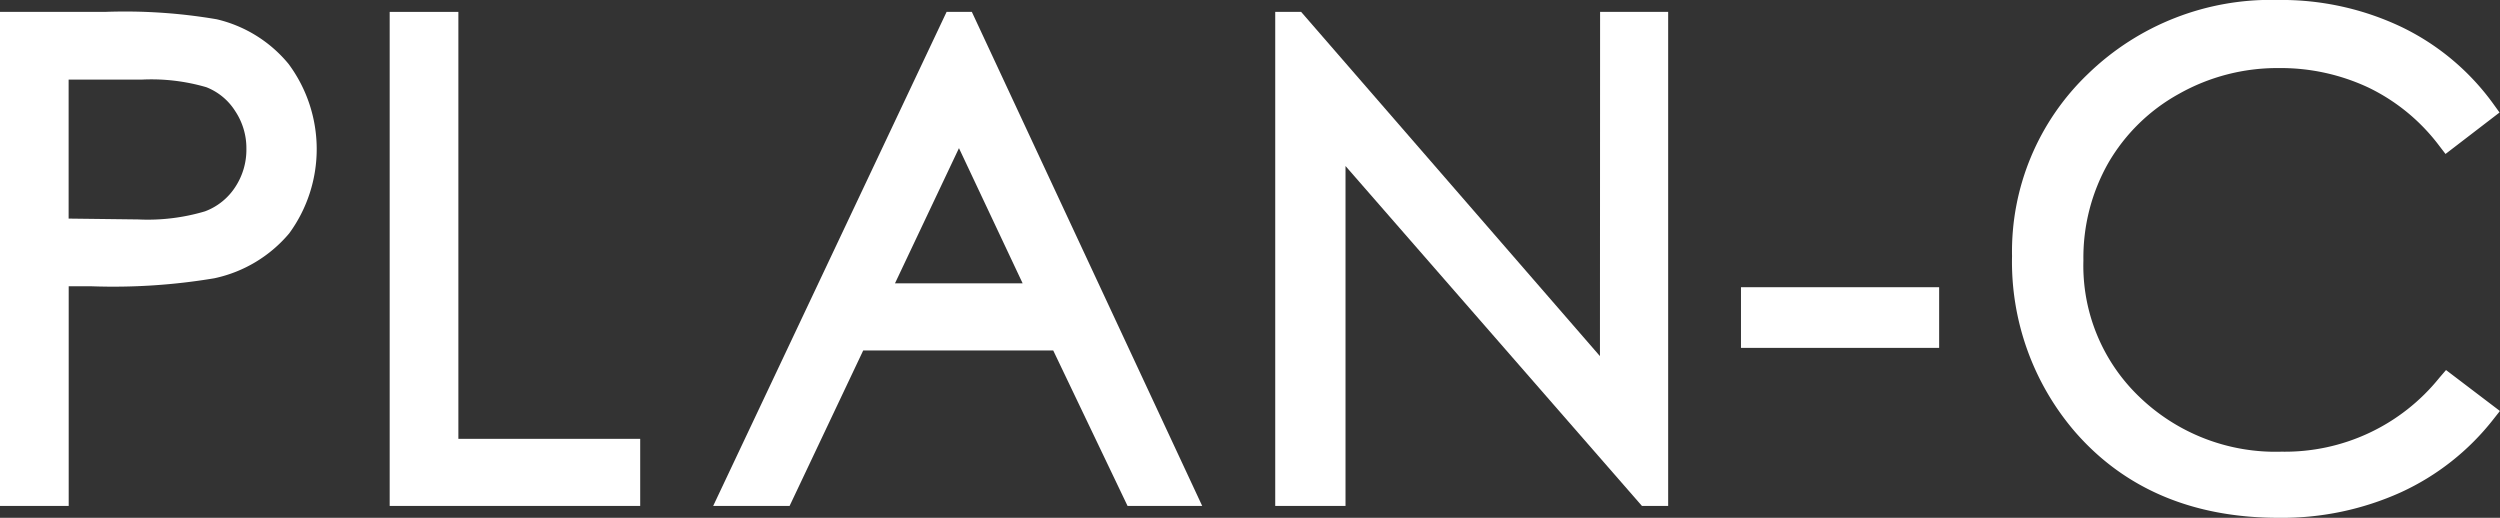
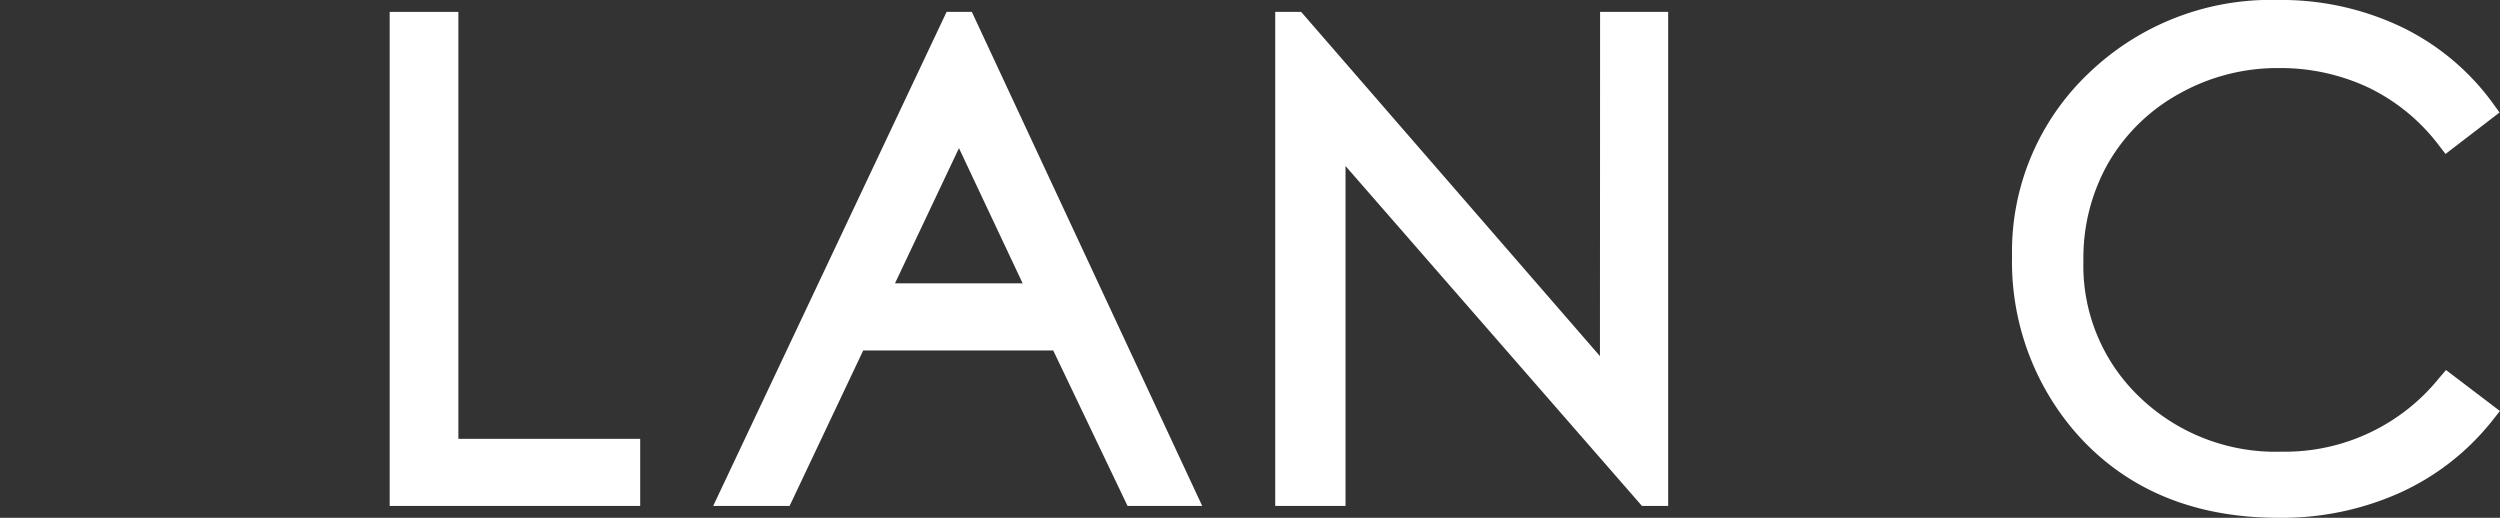
<svg xmlns="http://www.w3.org/2000/svg" width="140" height="28.998" viewBox="0 0 140 28.998">
  <rect x="0" y="0" width="140" height="28.998" fill="#333333" stroke="none" />
  <g id="グループ_79" data-name="グループ 79" transform="translate(-612.636 -398.478)">
-     <path id="パス_369" data-name="パス 369" d="M624.771,399.557a30.522,30.522,0,0,0-6.262-.413h-5.873V426.81h3.847v-12.3h1.288a34.186,34.186,0,0,0,6.869-.449,7.525,7.525,0,0,0,4.192-2.515,8,8,0,0,0-.039-9.49A7.405,7.405,0,0,0,624.771,399.557Zm1.663,7.249a3.8,3.8,0,0,1-.621,2.141,3.463,3.463,0,0,1-1.7,1.367,11.233,11.233,0,0,1-3.748.452l-3.886-.047v-7.782h4.076a10.966,10.966,0,0,1,3.637.425,3.36,3.36,0,0,1,1.617,1.34A3.744,3.744,0,0,1,626.434,406.806Z" fill="#fff" />
    <path id="パス_370" data-name="パス 370" d="M638.305,399.144h-3.847V426.81h14.029v-3.757H638.305Z" fill="#fff" />
    <path id="パス_371" data-name="パス 371" d="M665.645,399.144,652.574,426.81h4.279l4.123-8.707h10.64l4.163,8.707h4.18l-12.9-27.666Zm4.259,15.2h-7.149l3.583-7.57Z" fill="#fff" />
-     <path id="パス_372" data-name="パス 372" d="M702.233,418.421,685.5,399.144h-1.451V426.81h3.936V407.775l16.6,19.035h1.468V399.144h-3.812Z" fill="#fff" />
-     <rect id="長方形_65" data-name="長方形 65" width="11.097" height="3.397" transform="translate(710.131 414.562)" fill="#fff" />
+     <path id="パス_372" data-name="パス 372" d="M702.233,418.421,685.5,399.144h-1.451V426.81h3.936V407.775l16.6,19.035h1.468V399.144h-3.812" fill="#fff" />
    <path id="パス_373" data-name="パス 373" d="M749.613,419.2l-.368.428a11.1,11.1,0,0,1-8.845,4.144,10.977,10.977,0,0,1-7.955-3.066,10.164,10.164,0,0,1-3.138-7.648,10.734,10.734,0,0,1,1.4-5.465,10.346,10.346,0,0,1,3.955-3.861,11.205,11.205,0,0,1,5.571-1.442,11.572,11.572,0,0,1,5.054,1.1,10.862,10.862,0,0,1,3.932,3.233l.366.477,3.025-2.322-.341-.473a13.653,13.653,0,0,0-5.115-4.3,15.658,15.658,0,0,0-6.959-1.528,14.7,14.7,0,0,0-10.629,4.137,13.756,13.756,0,0,0-4.256,10.209,14.6,14.6,0,0,0,3.513,9.821c2.779,3.206,6.619,4.831,11.41,4.831a16.148,16.148,0,0,0,6.865-1.433,13.951,13.951,0,0,0,5.155-4.069l.378-.48Z" fill="#fff" />
  </g>
</svg>